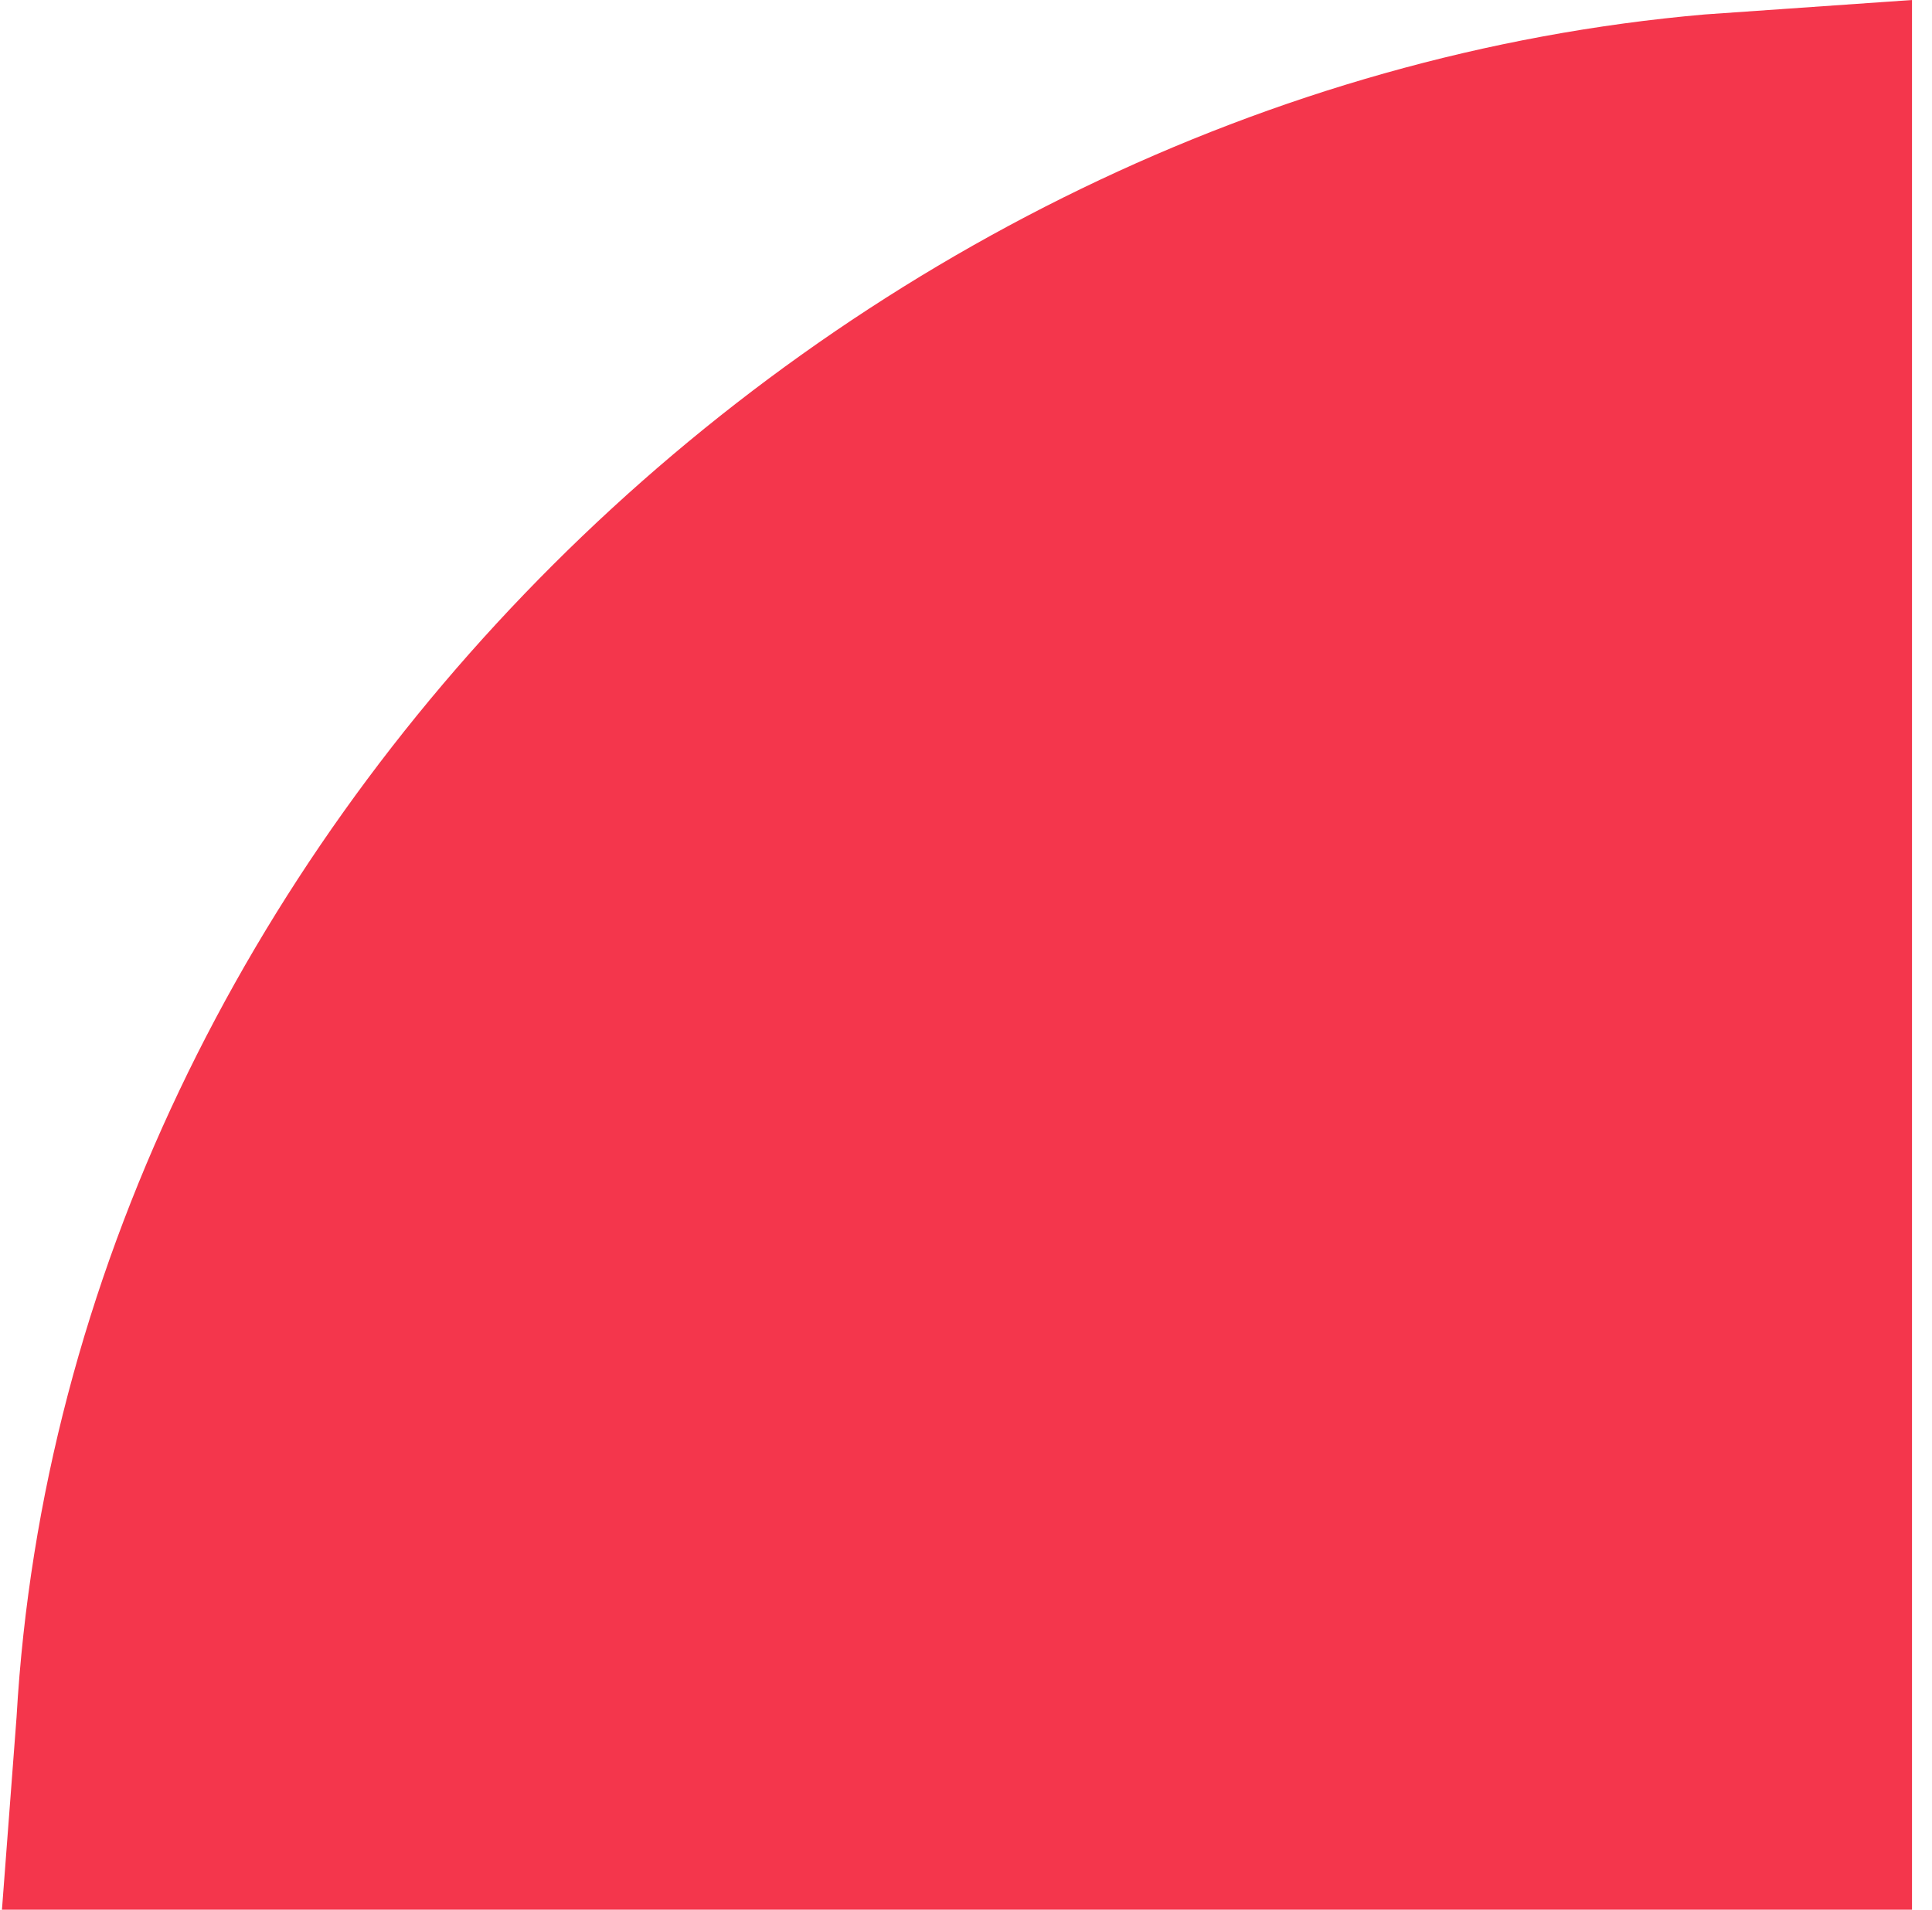
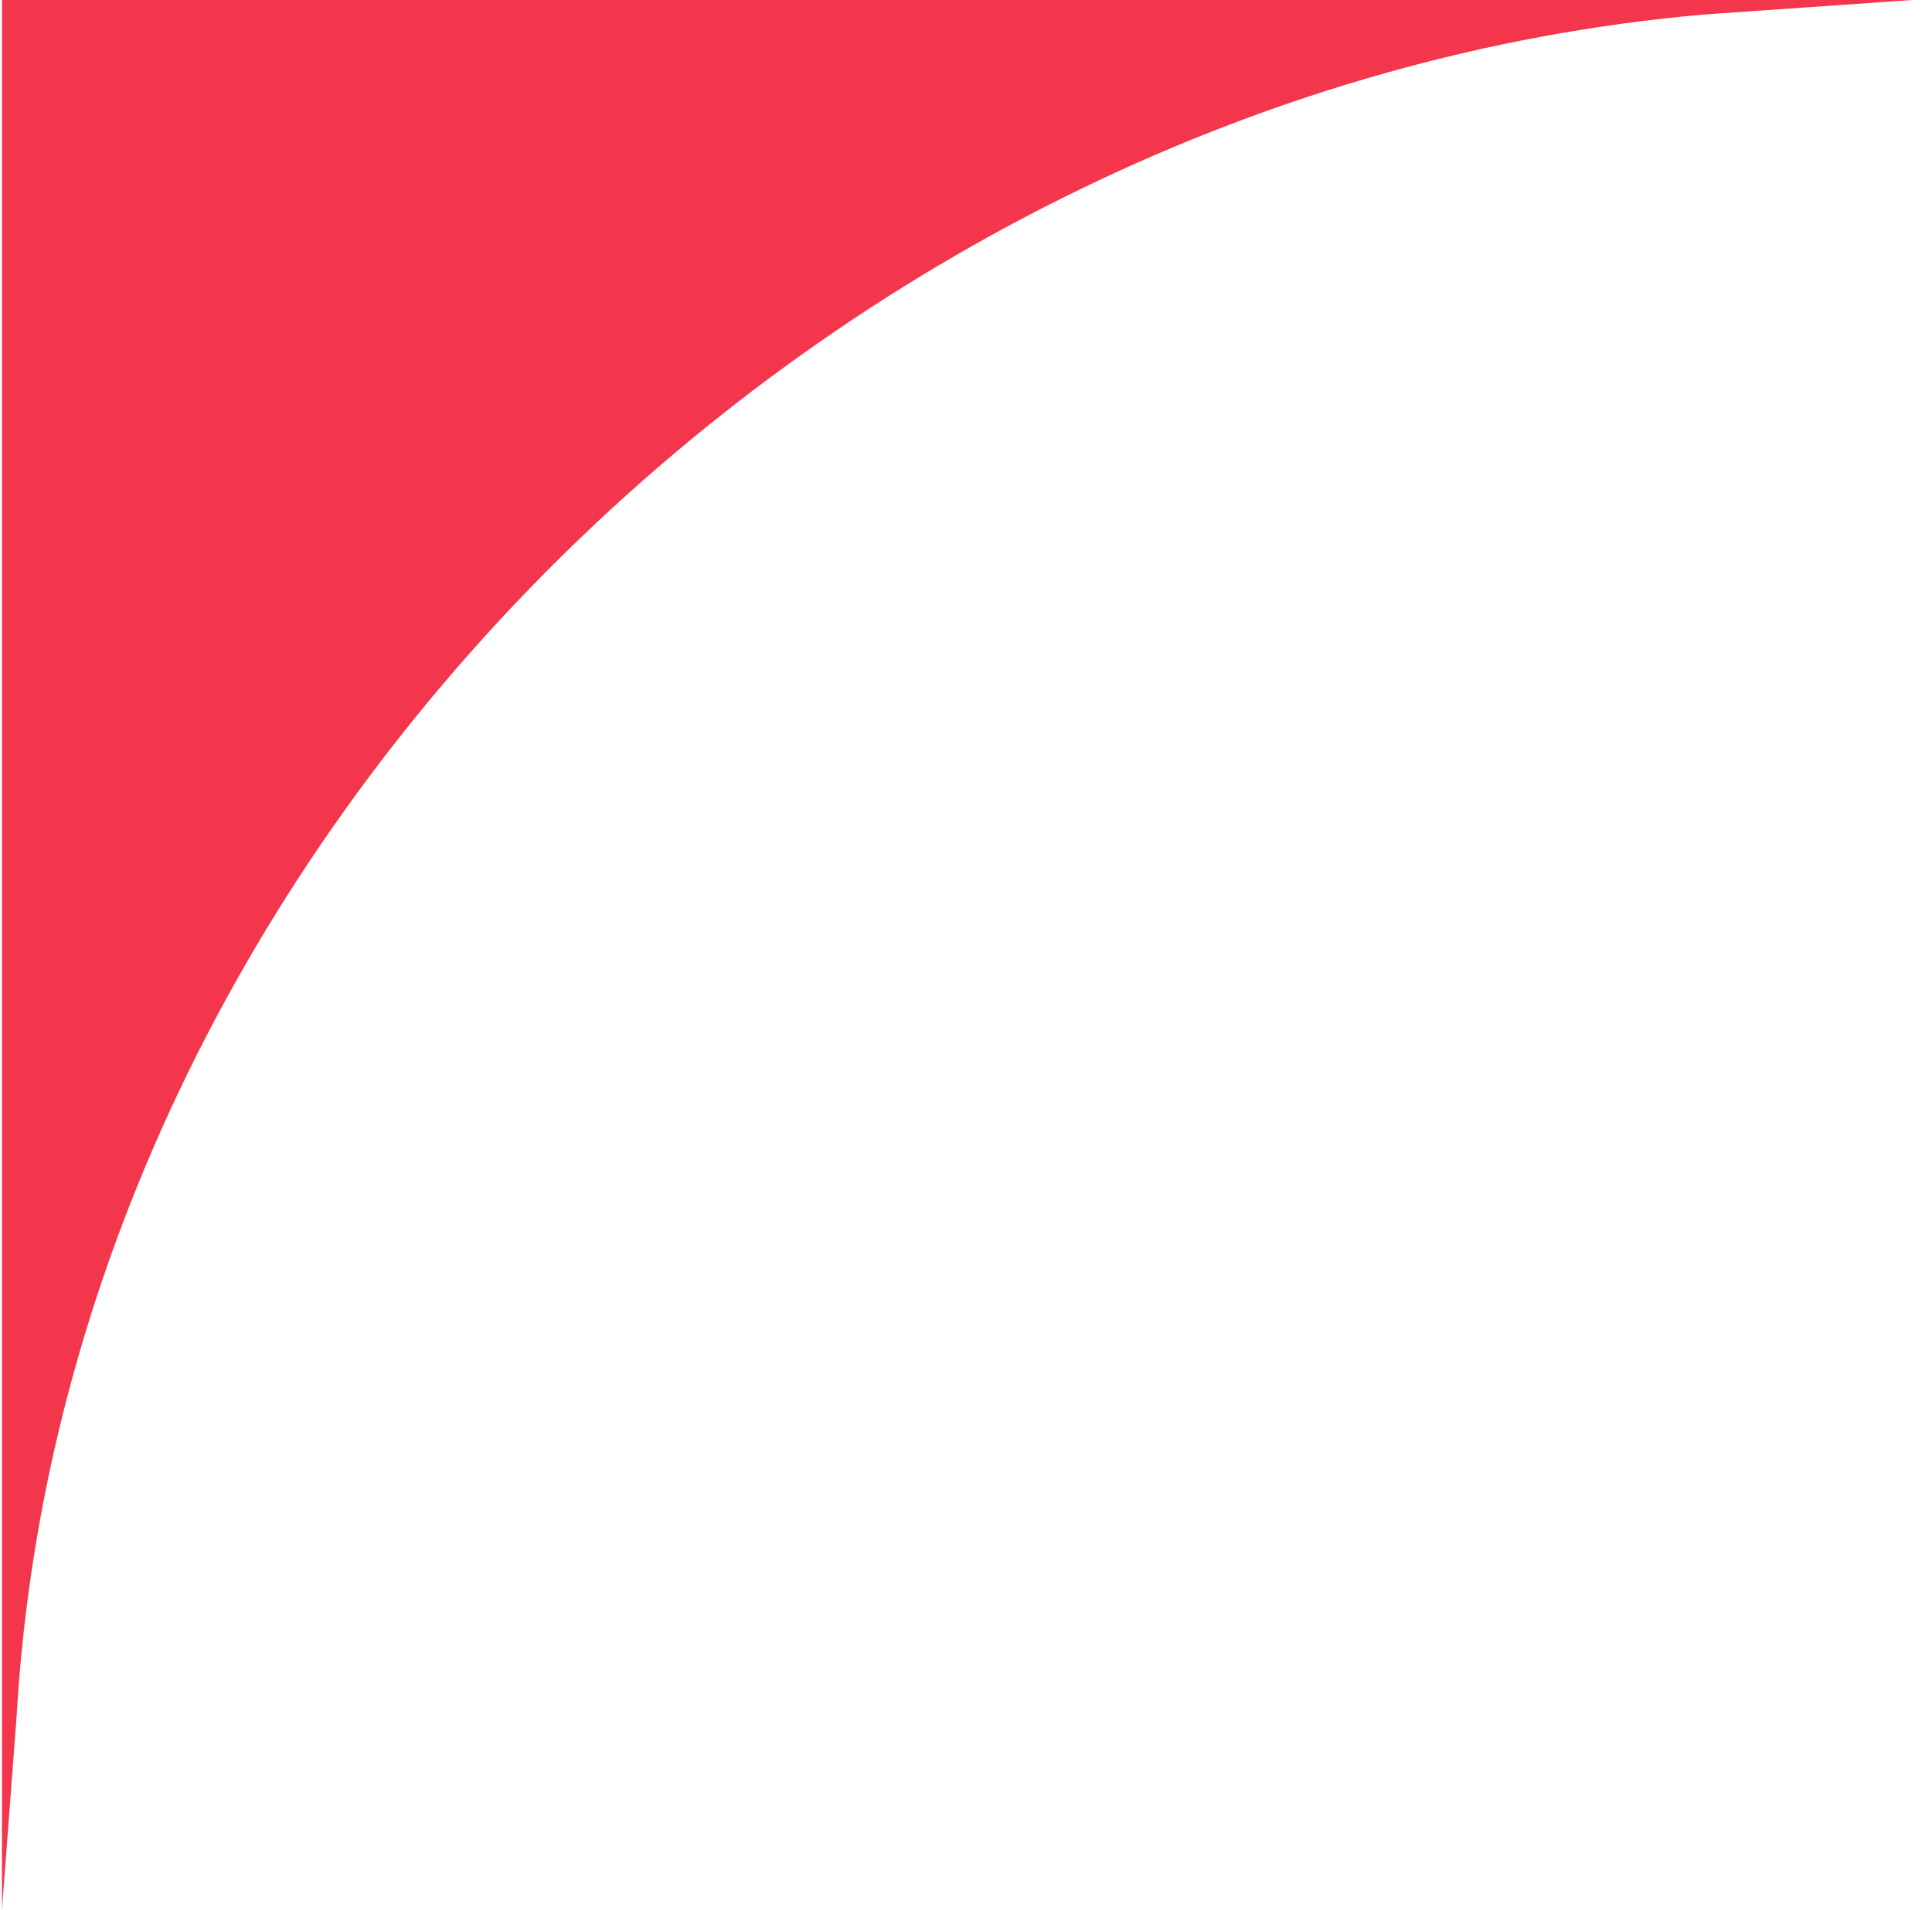
<svg xmlns="http://www.w3.org/2000/svg" width="88" height="87" viewBox="0 0 88 87">
  <title>Path Copy</title>
  <g id="Symbols---C003-Content" fill="none" fill-rule="evenodd">
    <g id="C-/-C003-Content-/-C003.3-Image-promo-panel-/-XL@1440" transform="translate(-36 -27)" fill="#F4364C">
-       <path d="M123.089 27l-9.445.659c-39.609 3.452-74.602 37.51-76.89 77.568L36.089 114h87V27z" id="Path-Copy" />
+       <path d="M123.089 27l-9.445.659c-39.609 3.452-74.602 37.51-76.89 77.568L36.089 114V27z" id="Path-Copy" />
    </g>
  </g>
</svg>